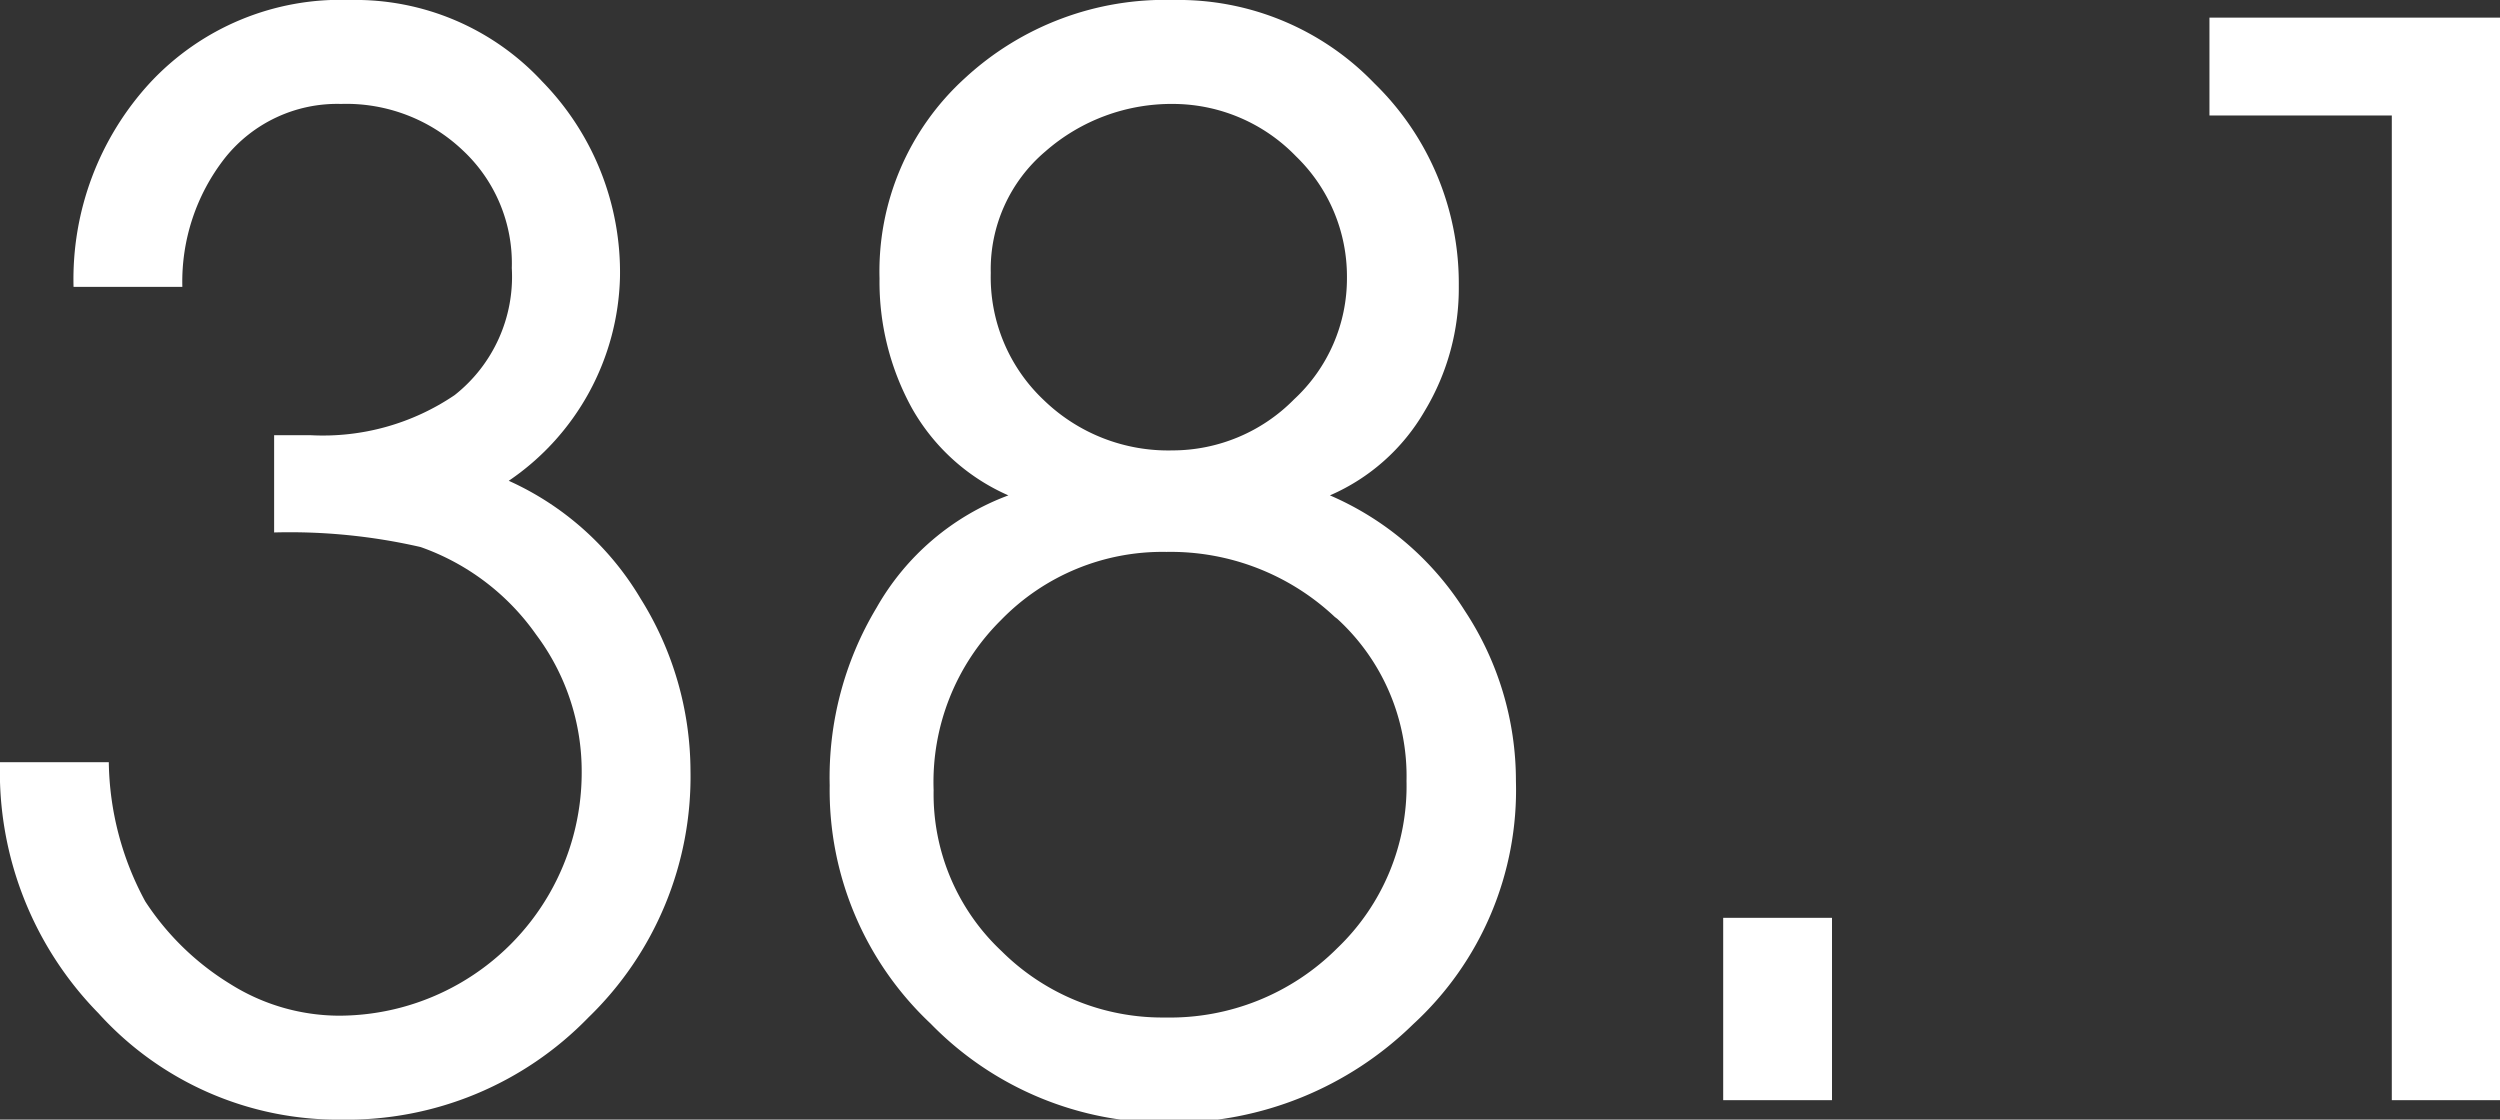
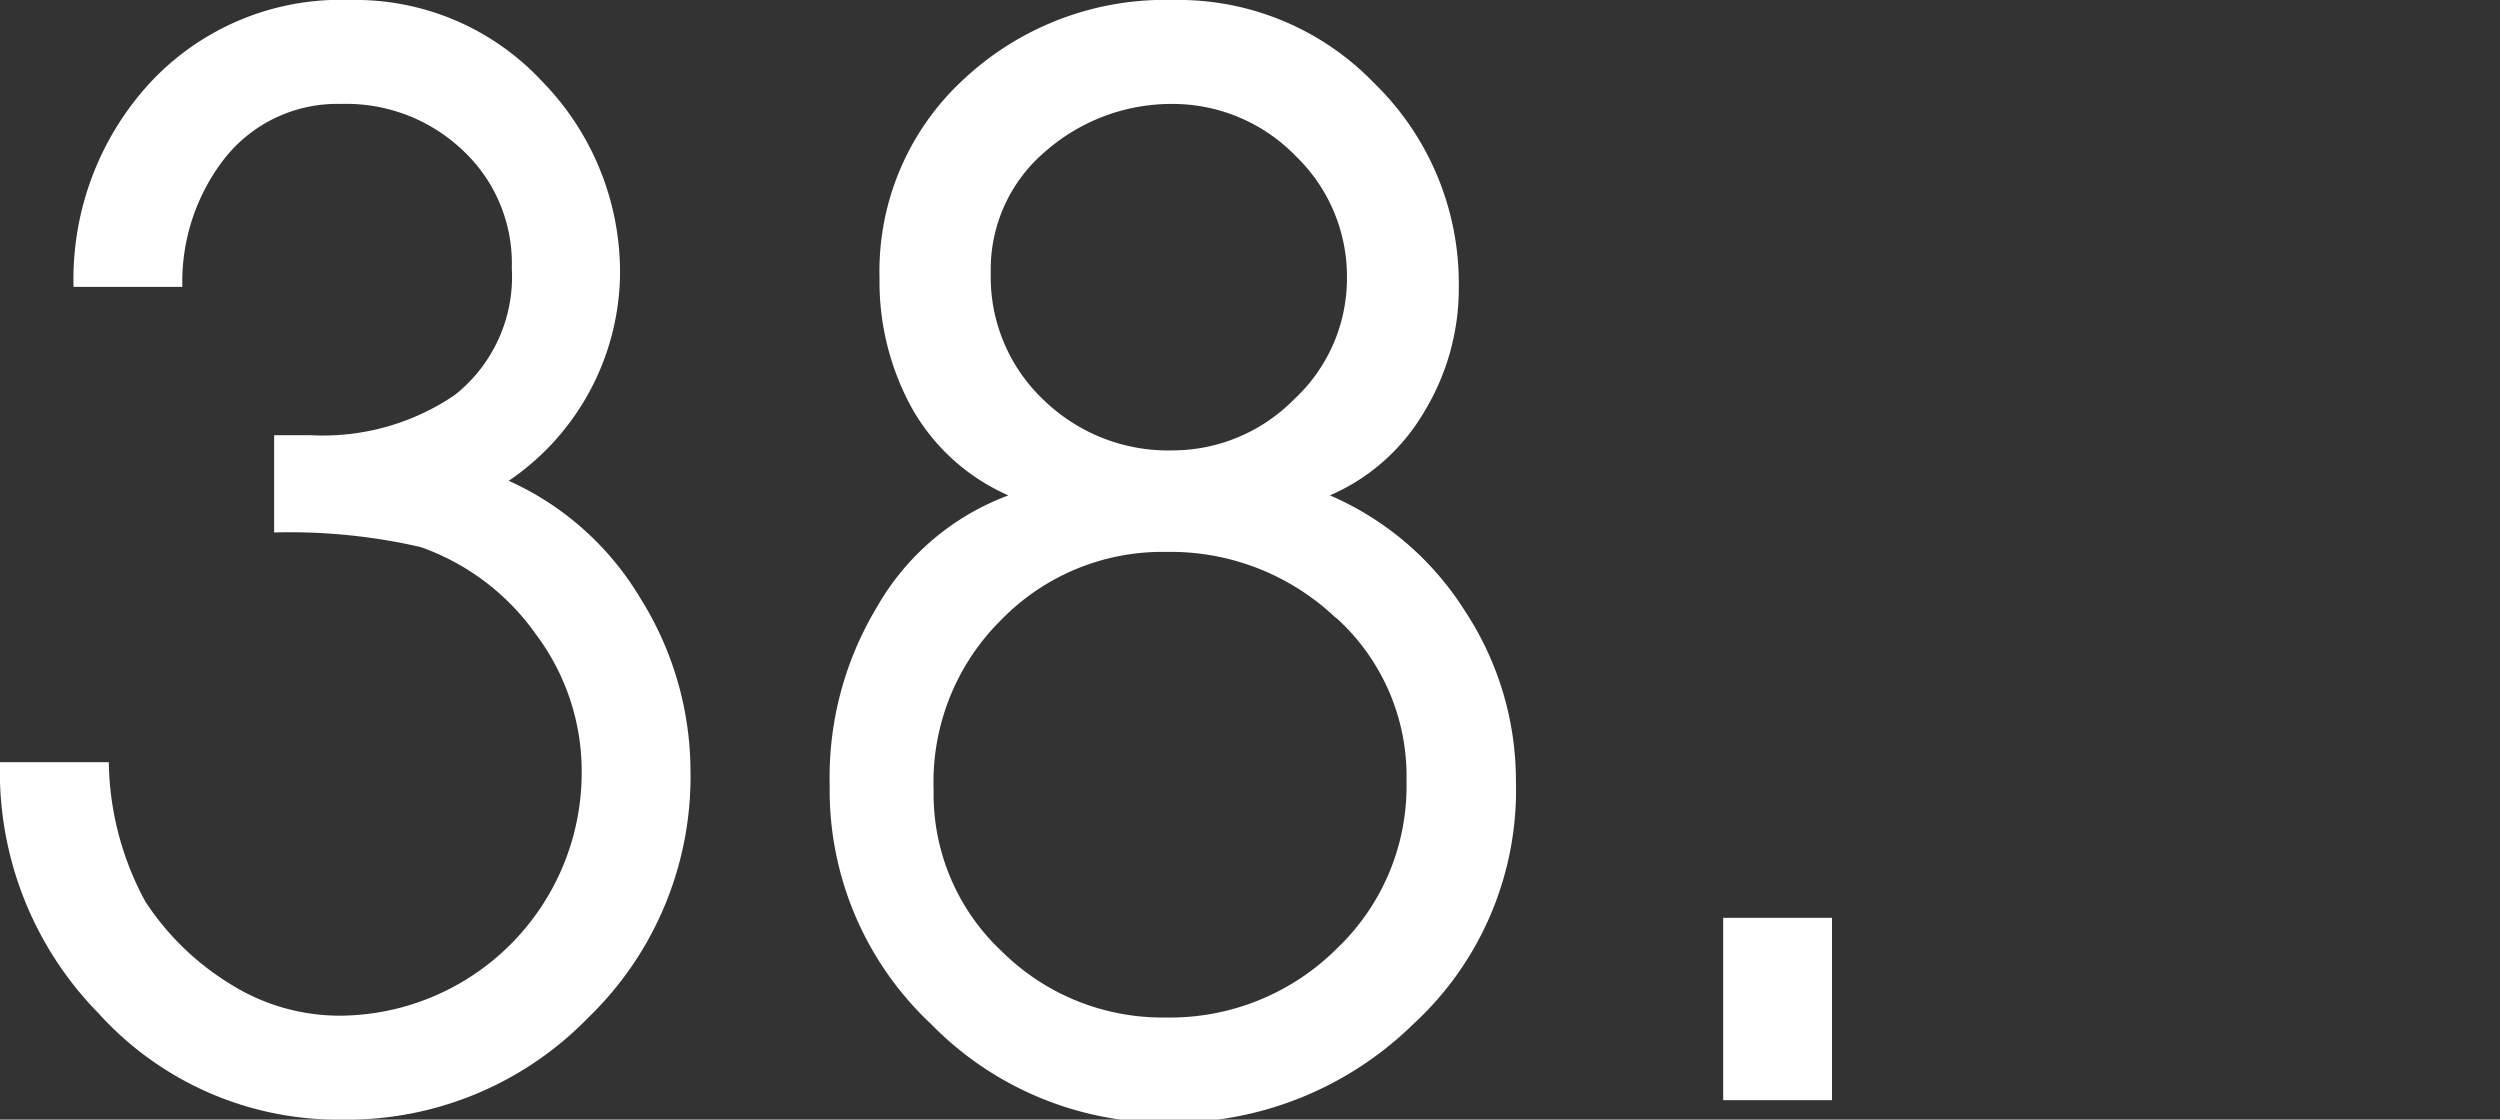
<svg xmlns="http://www.w3.org/2000/svg" viewBox="0 0 41.13 18.42">
  <rect x="0" y="0" width="41.13" height="18.42" fill="#333333" stroke="none" />
  <defs>
    <style>.cls-1{fill:#fff;}</style>
  </defs>
  <title>Asset 89</title>
  <g id="Layer_2" data-name="Layer 2">
    <g id="Layer_2-2" data-name="Layer 2">
      <path class="cls-1" d="M3,4.72H1.21A4.77,4.77,0,0,1,2.47,1.36,4.28,4.28,0,0,1,5.76,0,4.19,4.19,0,0,1,8.92,1.34,4.49,4.49,0,0,1,10.2,4.56,4.17,4.17,0,0,1,8.37,7.91a4.83,4.83,0,0,1,2.17,1.94,5.37,5.37,0,0,1,.82,2.83,5.51,5.51,0,0,1-1.68,4.06,5.53,5.53,0,0,1-4.06,1.68,5.31,5.31,0,0,1-4-1.75A5.67,5.67,0,0,1,0,12.54H1.79a4.93,4.93,0,0,0,.6,2.29,4.43,4.43,0,0,0,1.4,1.36,3.38,3.38,0,0,0,1.78.52,4,4,0,0,0,4-4,3.75,3.75,0,0,0-.75-2.27A3.91,3.91,0,0,0,6.92,9a9.62,9.62,0,0,0-2.41-.24V7.16l.6,0A3.86,3.86,0,0,0,7.48,6.5a2.48,2.48,0,0,0,.94-2.09,2.54,2.54,0,0,0-.81-1.94,2.78,2.78,0,0,0-2-.76,2.36,2.36,0,0,0-1.91.89A3.3,3.3,0,0,0,3,4.72Z" />
      <path class="cls-1" d="M16.59,8.15A3.38,3.38,0,0,1,15,6.71a4.31,4.31,0,0,1-.53-2.13,4.29,4.29,0,0,1,1.4-3.29A4.85,4.85,0,0,1,19.31,0a4.47,4.47,0,0,1,3.3,1.37A4.59,4.59,0,0,1,24,4.7a3.91,3.91,0,0,1-.56,2.06,3.33,3.33,0,0,1-1.56,1.39,4.93,4.93,0,0,1,2.22,1.9,5.07,5.07,0,0,1,.84,2.8,5.23,5.23,0,0,1-1.69,4,5.67,5.67,0,0,1-4,1.62,5.39,5.39,0,0,1-3.94-1.63,5.27,5.27,0,0,1-1.66-3.92A5.42,5.42,0,0,1,14.42,10,4.16,4.16,0,0,1,16.59,8.15Zm5.37,2a3.94,3.94,0,0,0-2.77-1.07,3.7,3.7,0,0,0-2.72,1.12A3.75,3.75,0,0,0,15.36,13a3.54,3.54,0,0,0,1.12,2.65,3.75,3.75,0,0,0,2.69,1.09A3.89,3.89,0,0,0,22,15.6a3.69,3.69,0,0,0,1.14-2.75A3.51,3.51,0,0,0,22,10.18ZM19.31,1.71a3.15,3.15,0,0,0-2.11.78,2.54,2.54,0,0,0-.9,2,2.78,2.78,0,0,0,.87,2.09,2.94,2.94,0,0,0,2.12.83,2.81,2.81,0,0,0,2-.84,2.71,2.71,0,0,0,.87-2,2.75,2.75,0,0,0-.84-2A2.82,2.82,0,0,0,19.31,1.71Z" />
      <path class="cls-1" d="M28.35,18.1v-3h1.79v3Z" />
-       <path class="cls-1" d="M39.35,18.1V1.9h-3V.29h4.8V18.1Z" />
    </g>
  </g>
</svg>